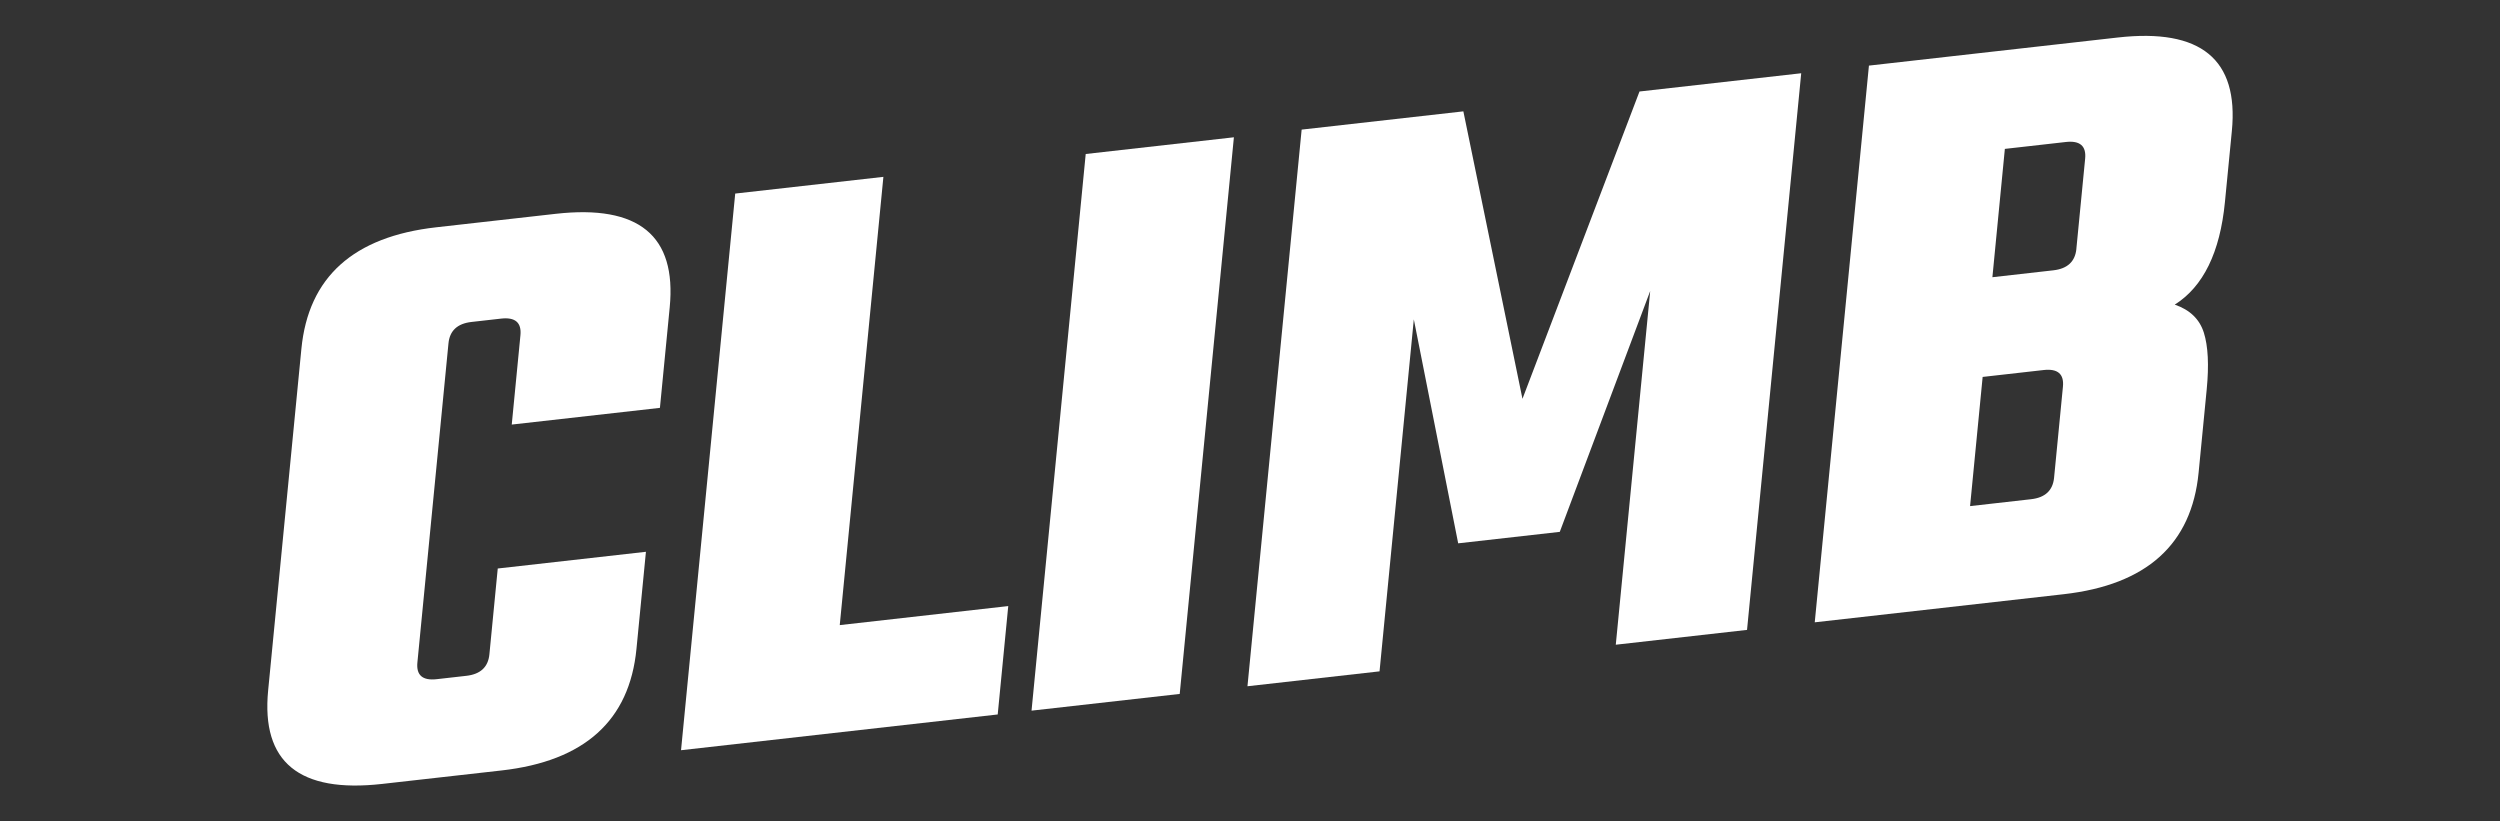
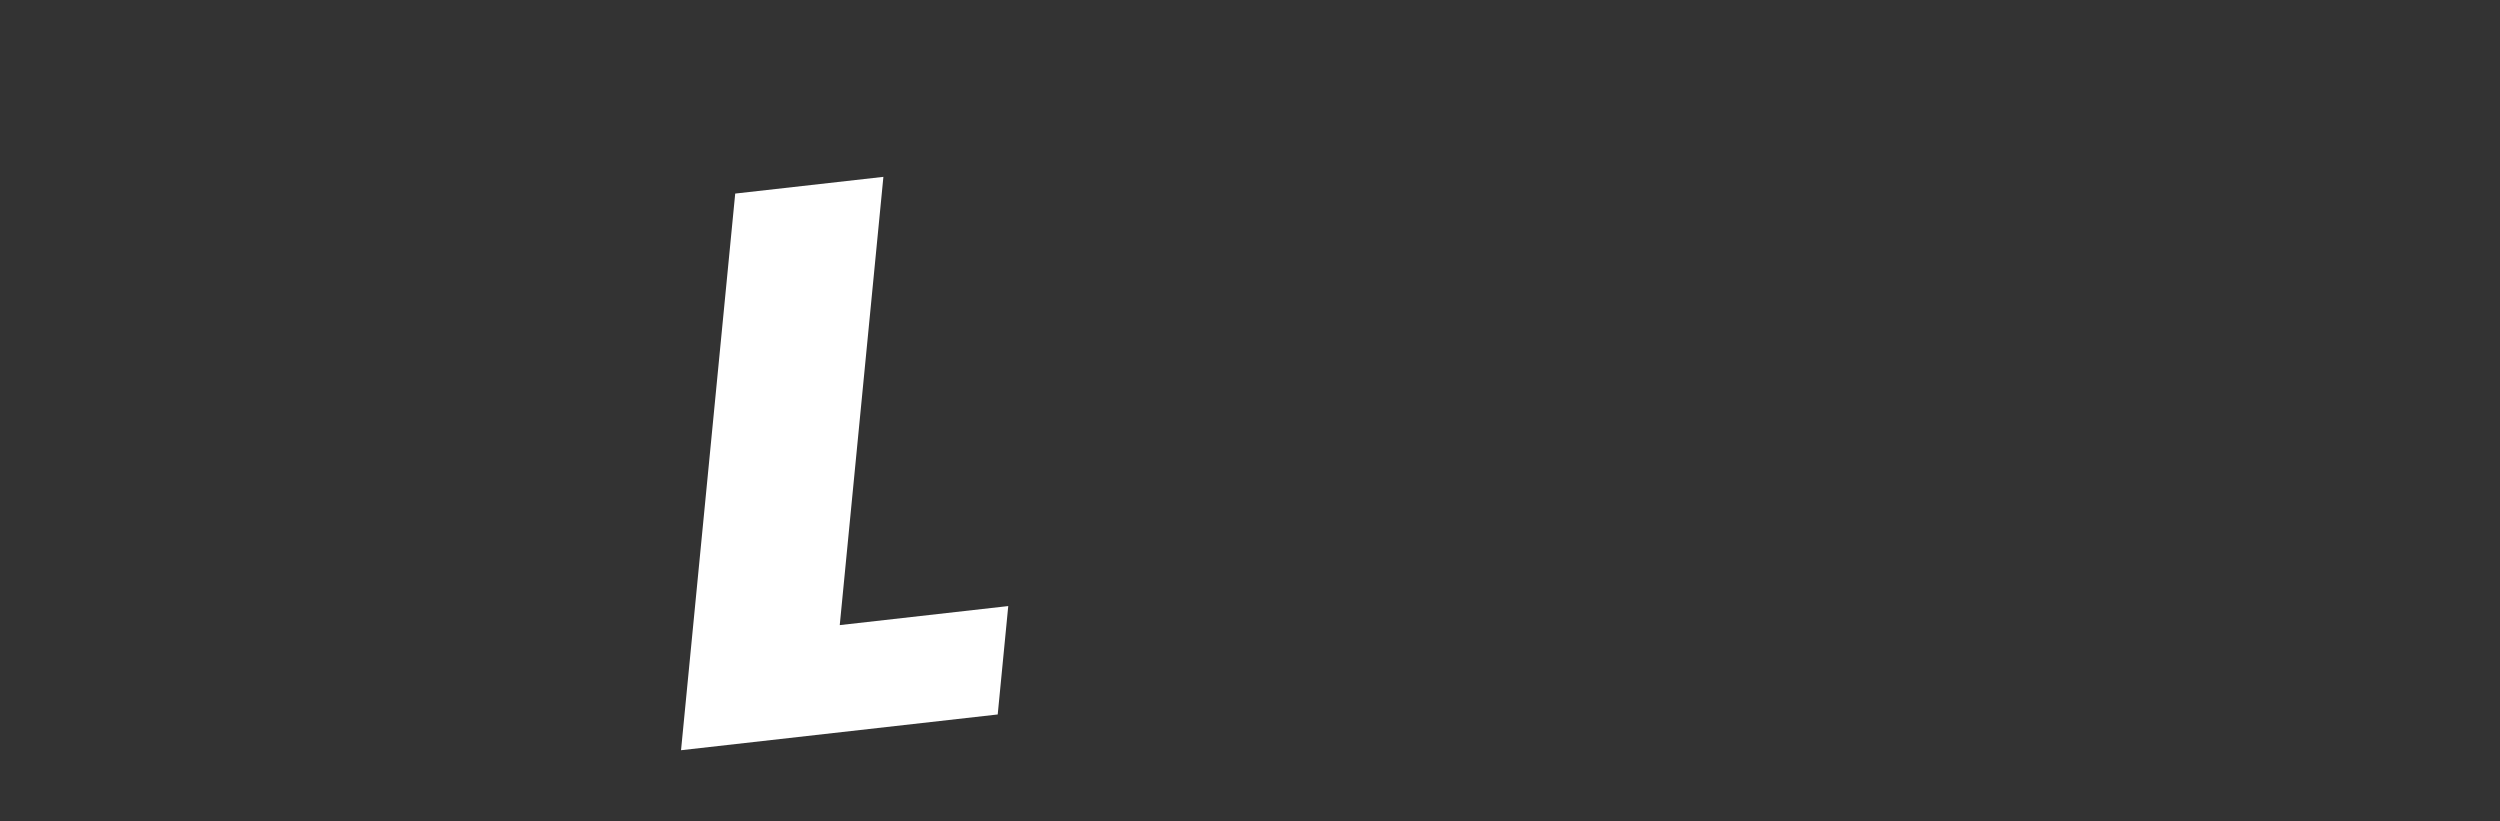
<svg xmlns="http://www.w3.org/2000/svg" id="Calque_2" viewBox="0 0 700 230">
  <rect x="0" y="0" width="700" height="230" fill="#333333" stroke="none" />
  <g id="Calque_1-2">
-     <rect width="700" height="230" style="fill:none; stroke-width:0px;" />
-     <path d="m184.78,114.2l-41.49,4.68,2.43-25c.35-3.56-1.46-5.12-5.41-4.67l-8.3.94c-3.95.45-6.1,2.45-6.44,6.01l-8.7,89.34c-.35,3.56,1.45,5.12,5.41,4.67l8.3-.94c3.95-.45,6.1-2.45,6.45-6.01l2.34-24.04,41.49-4.68-2.65,27.19c-1.95,20.07-14.55,31.42-37.78,34.04l-33.43,3.77c-23.23,2.62-33.87-6.1-31.92-26.17l9.31-95.65c1.95-20.07,14.55-31.42,37.78-34.04l33.43-3.77c23.23-2.62,33.87,6.1,31.92,26.17l-2.74,28.16Z" style="fill:#fff; stroke-width:0px;" />
    <path d="m235.13,175.03l47.18-5.33-2.95,30.35-88.67,10.01,15.17-155.86,41.49-4.68-12.22,125.51Z" style="fill:#fff; stroke-width:0px;" />
-     <path d="m304,43.12l41.49-4.68-15.17,155.86-41.49,4.68,15.17-155.86Z" style="fill:#fff; stroke-width:0px;" />
-     <path d="m386.27,187.98l-36.98,4.17,15.17-155.86,45.28-5.11,16.55,80.49,32.77-86.05,45.28-5.11-15.17,155.86-36.75,4.15,9.64-99.05-25.32,67.45-28.45,3.21-12.42-62.71-9.6,98.56Z" style="fill:#fff; stroke-width:0px;" />
-     <path d="m523.3,18.37l69.7-7.87c23.23-2.62,33.87,6.1,31.92,26.17l-1.94,19.91c-1.37,14.08-6.05,23.66-14.05,28.72,4.23,1.44,6.95,4.06,8.15,7.85,1.19,3.79,1.46,9.08.8,15.88l-2.27,23.31c-1.95,20.07-14.55,31.41-37.78,34.04l-69.7,7.87,15.17-155.86Zm51.84,115.4l2.48-25.49c.35-3.56-1.46-5.12-5.41-4.67l-17.07,1.93-3.52,36.17,17.07-1.93c3.95-.44,6.1-2.45,6.45-6.01Zm6.24-64.09l2.46-25.25c.35-3.56-1.46-5.12-5.41-4.67l-17.07,1.93-3.49,35.93,17.07-1.93c3.95-.45,6.1-2.45,6.45-6.01Z" style="fill:#fff; stroke-width:0px;" />
  </g>
</svg>